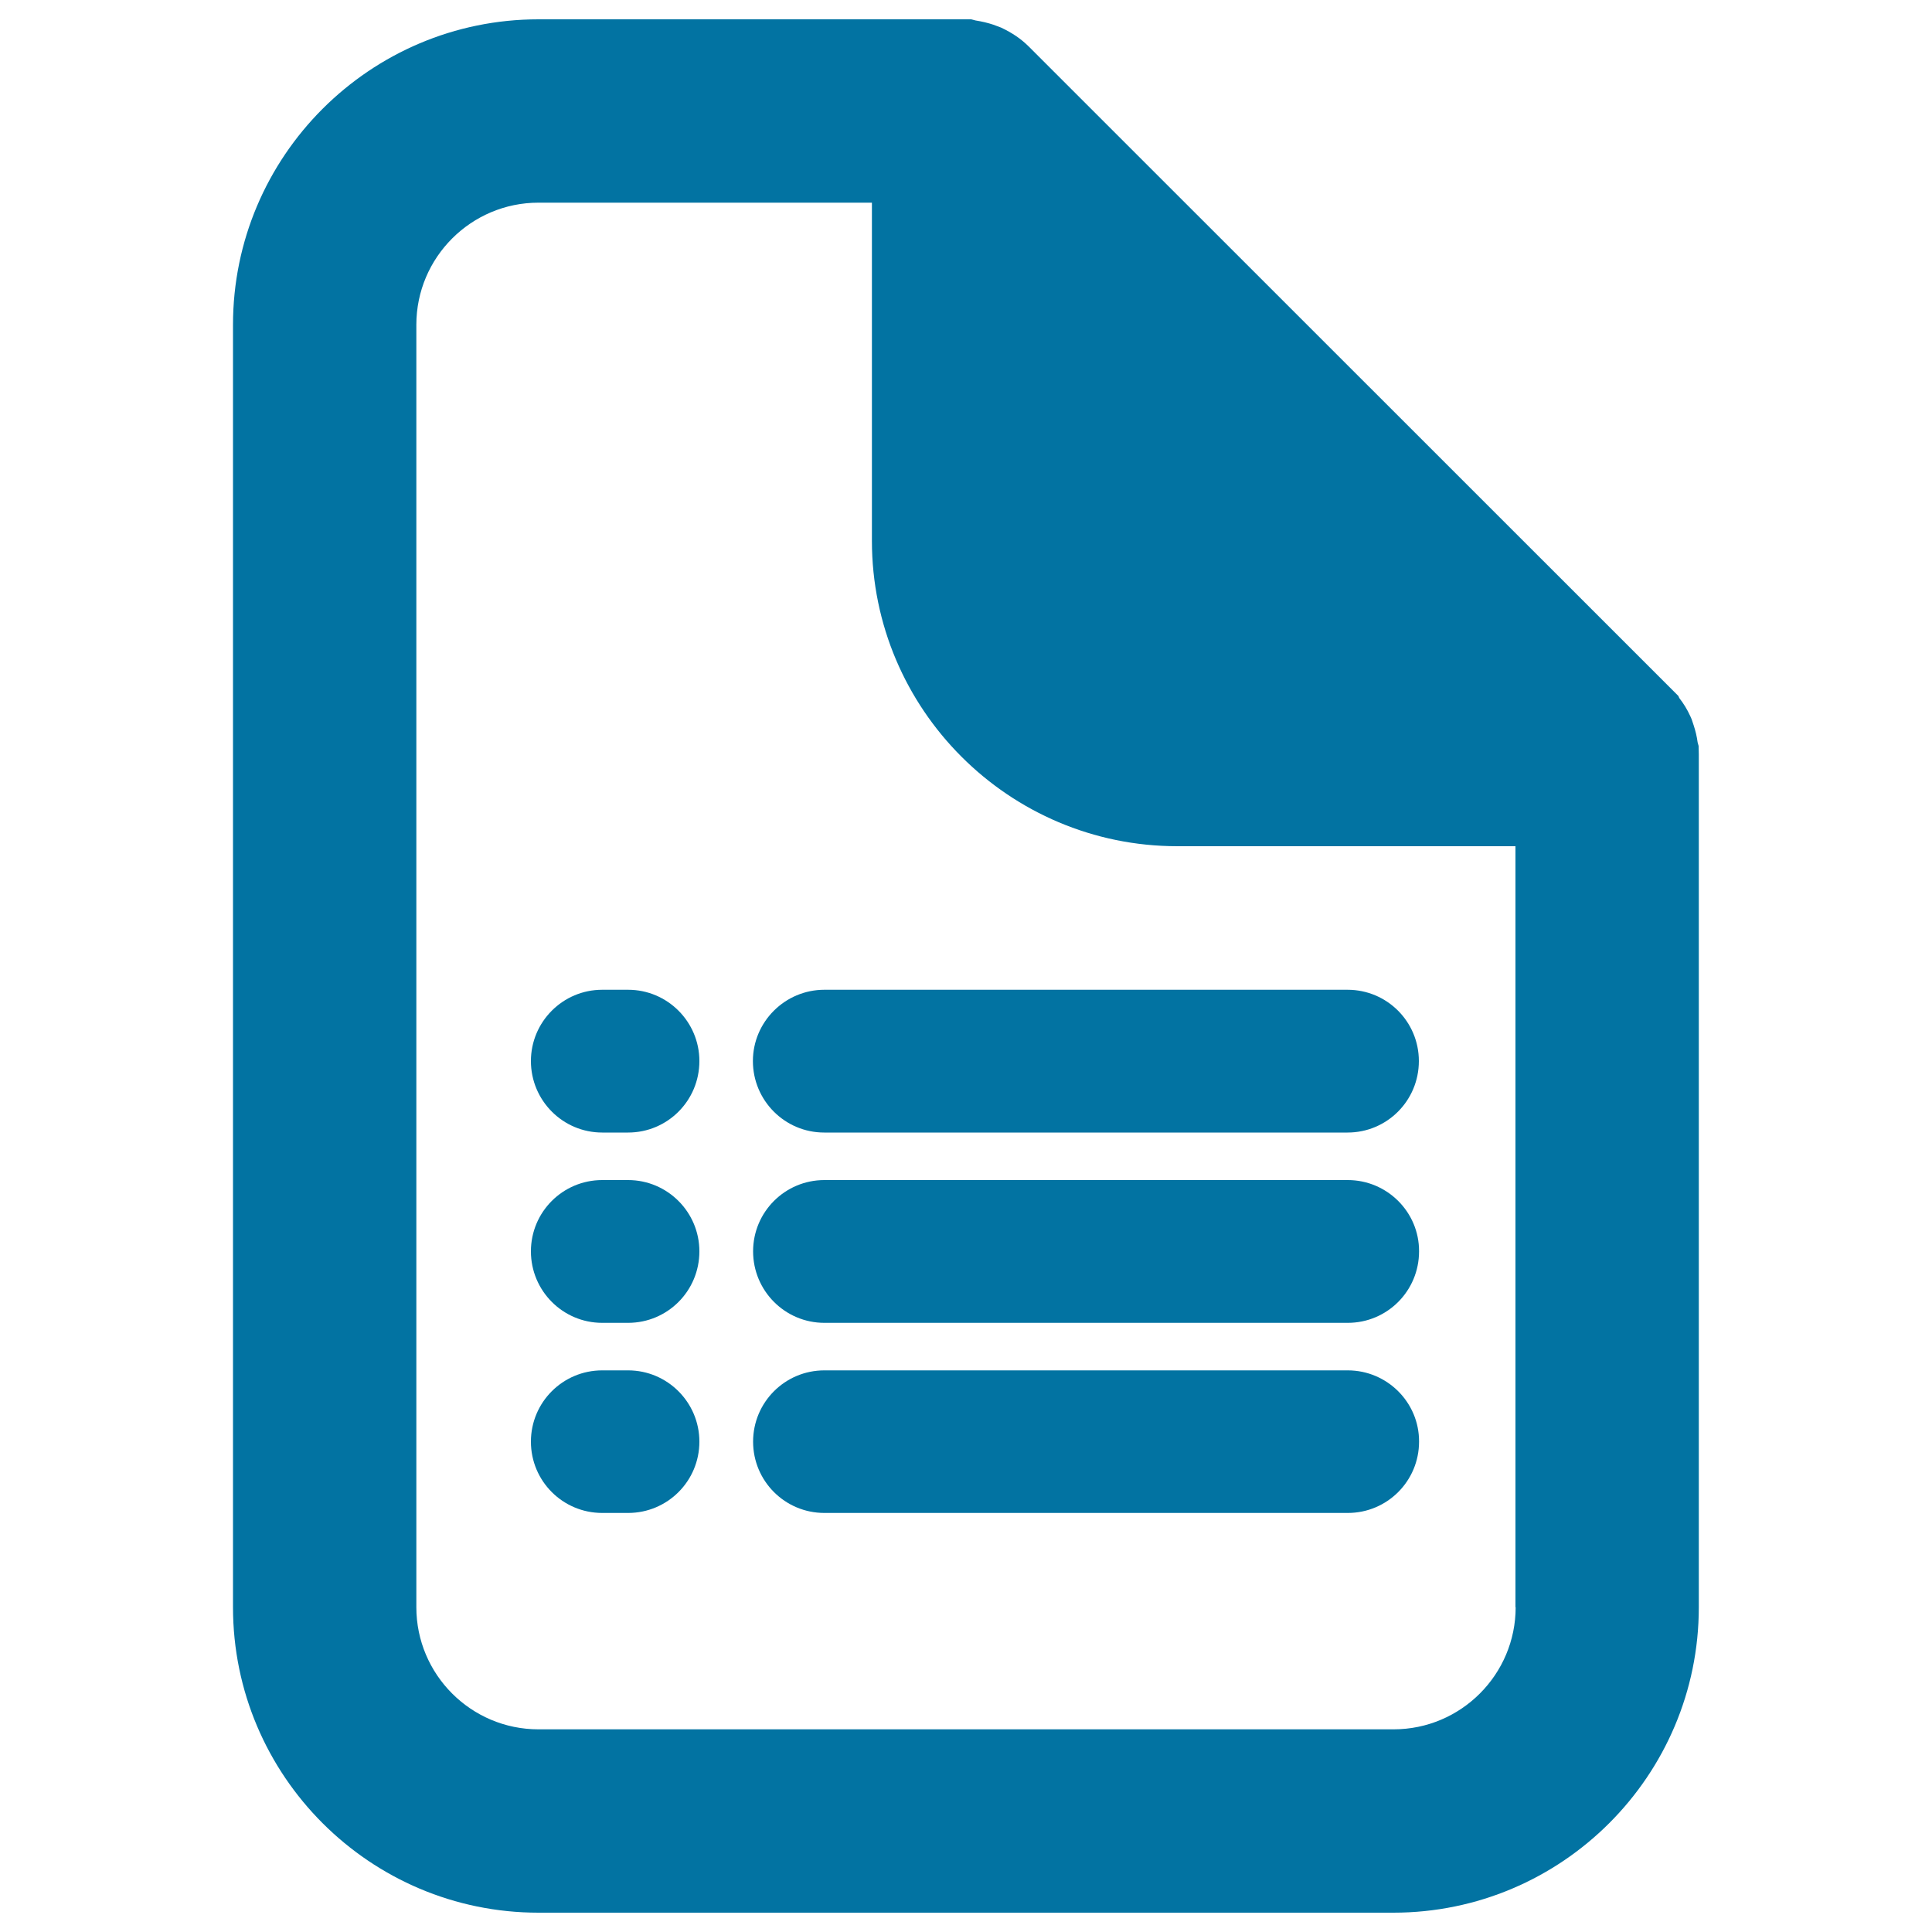
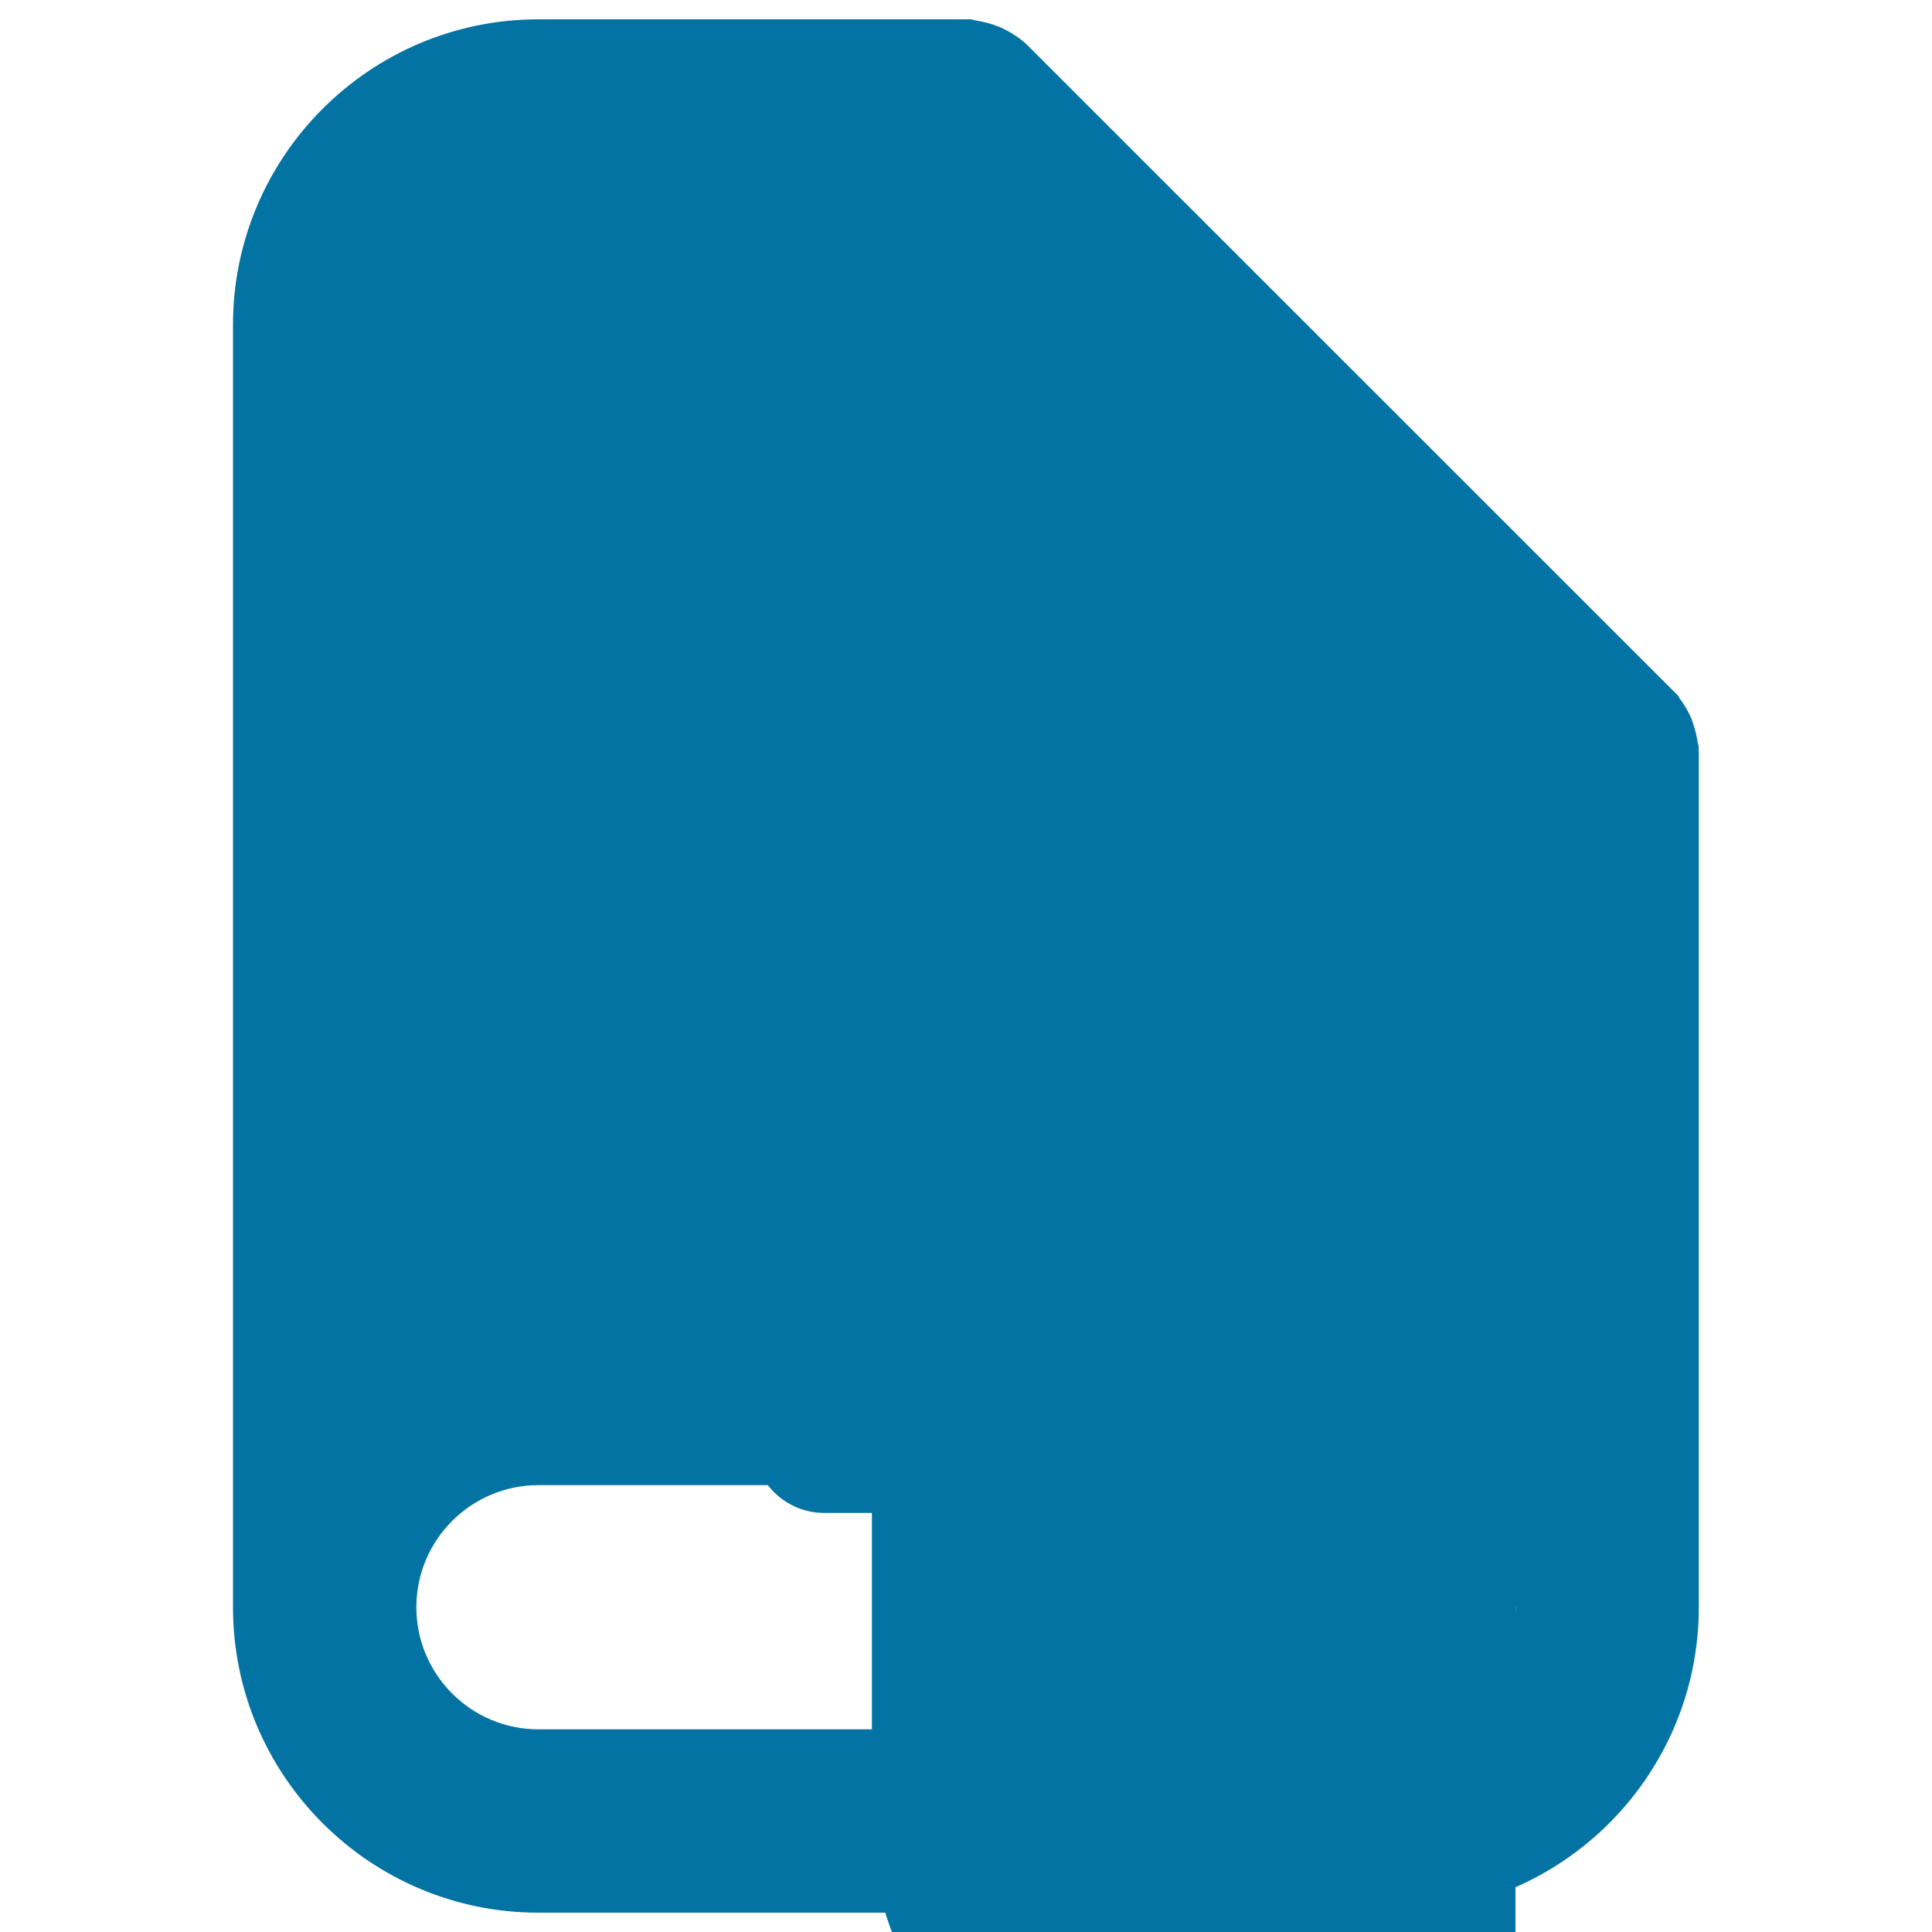
<svg xmlns="http://www.w3.org/2000/svg" viewBox="0 0 1000 1000" style="fill:#0273a2">
  <title>Document List SVG icon</title>
  <g>
    <g>
-       <path d="M879.2,386.1l-0.5-1.8c-0.4-3-1.1-6-2.1-9l-1-3l-0.7-1.6c-1.6-3.5-3.5-6.6-5.7-9.4l-0.5-1.1L532.4,24c-3.9-3.9-8.5-7-14.2-9.7l-4-1.5c-3-1-6-1.7-9.2-2.2l-2.3-0.6h-224c-87.2,0-158.1,70.9-158.1,158.1v663.8c0,87.2,70.9,158.1,158.1,158.1h442.5c87.2,0,158.1-70.9,158.1-158.1V390.5L879.2,386.1z M784.5,831.9c0,34.8-28.3,63.2-63.2,63.2H278.7c-34.9,0-63.2-28.4-63.2-63.2V168.1c0-34.9,28.4-63.2,63.2-63.2h172.6v175c0,87.2,70.9,158.1,158.1,158.1h175V831.9z" />
-       <path d="M389.7,549.2c0,20.4,16.5,37,36.9,37h270.9c20.4,0,36.9-16.5,36.9-37c0-20.4-16.5-36.9-36.9-36.9H426.7C406.3,512.3,389.7,528.9,389.7,549.2z" />
+       <path d="M879.2,386.1l-0.5-1.8c-0.4-3-1.1-6-2.1-9l-1-3l-0.7-1.6c-1.6-3.5-3.5-6.6-5.7-9.4l-0.5-1.1L532.4,24c-3.9-3.9-8.5-7-14.2-9.7l-4-1.5c-3-1-6-1.7-9.2-2.2l-2.3-0.6h-224c-87.2,0-158.1,70.9-158.1,158.1v663.8c0,87.2,70.9,158.1,158.1,158.1h442.5c87.2,0,158.1-70.9,158.1-158.1V390.5L879.2,386.1z M784.5,831.9c0,34.8-28.3,63.2-63.2,63.2H278.7c-34.9,0-63.2-28.4-63.2-63.2c0-34.9,28.4-63.2,63.2-63.2h172.6v175c0,87.2,70.9,158.1,158.1,158.1h175V831.9z" />
      <path d="M697.6,610.8H426.7c-20.4,0-36.9,16.5-36.9,36.9c0,20.4,16.5,37,36.9,37h270.9c20.4,0,36.9-16.5,36.9-37C734.6,627.4,718,610.8,697.6,610.8z" />
      <path d="M697.6,709.3H426.7c-20.4,0-36.9,16.5-36.9,36.9c0,20.4,16.5,36.9,36.9,36.9h270.9c20.4,0,36.9-16.5,36.9-36.9C734.6,725.9,718,709.3,697.6,709.3z" />
-       <path d="M325.1,512.3h-13.4c-20.4,0-36.9,16.6-36.9,36.9c0,20.4,16.5,37,36.9,37h13.4c20.4,0,36.9-16.5,36.9-37C362,528.9,345.5,512.3,325.1,512.3z" />
-       <path d="M325.1,610.8h-13.4c-20.4,0-36.9,16.5-36.9,36.9c0,20.4,16.5,37,36.9,37h13.4c20.4,0,36.9-16.5,36.9-37C362,627.4,345.5,610.8,325.1,610.8z" />
-       <path d="M325.1,709.3h-13.4c-20.4,0-36.9,16.5-36.9,36.9c0,20.4,16.5,36.9,36.9,36.9h13.4c20.4,0,36.9-16.5,36.9-36.9C362,725.9,345.5,709.3,325.1,709.3z" />
    </g>
  </g>
</svg>